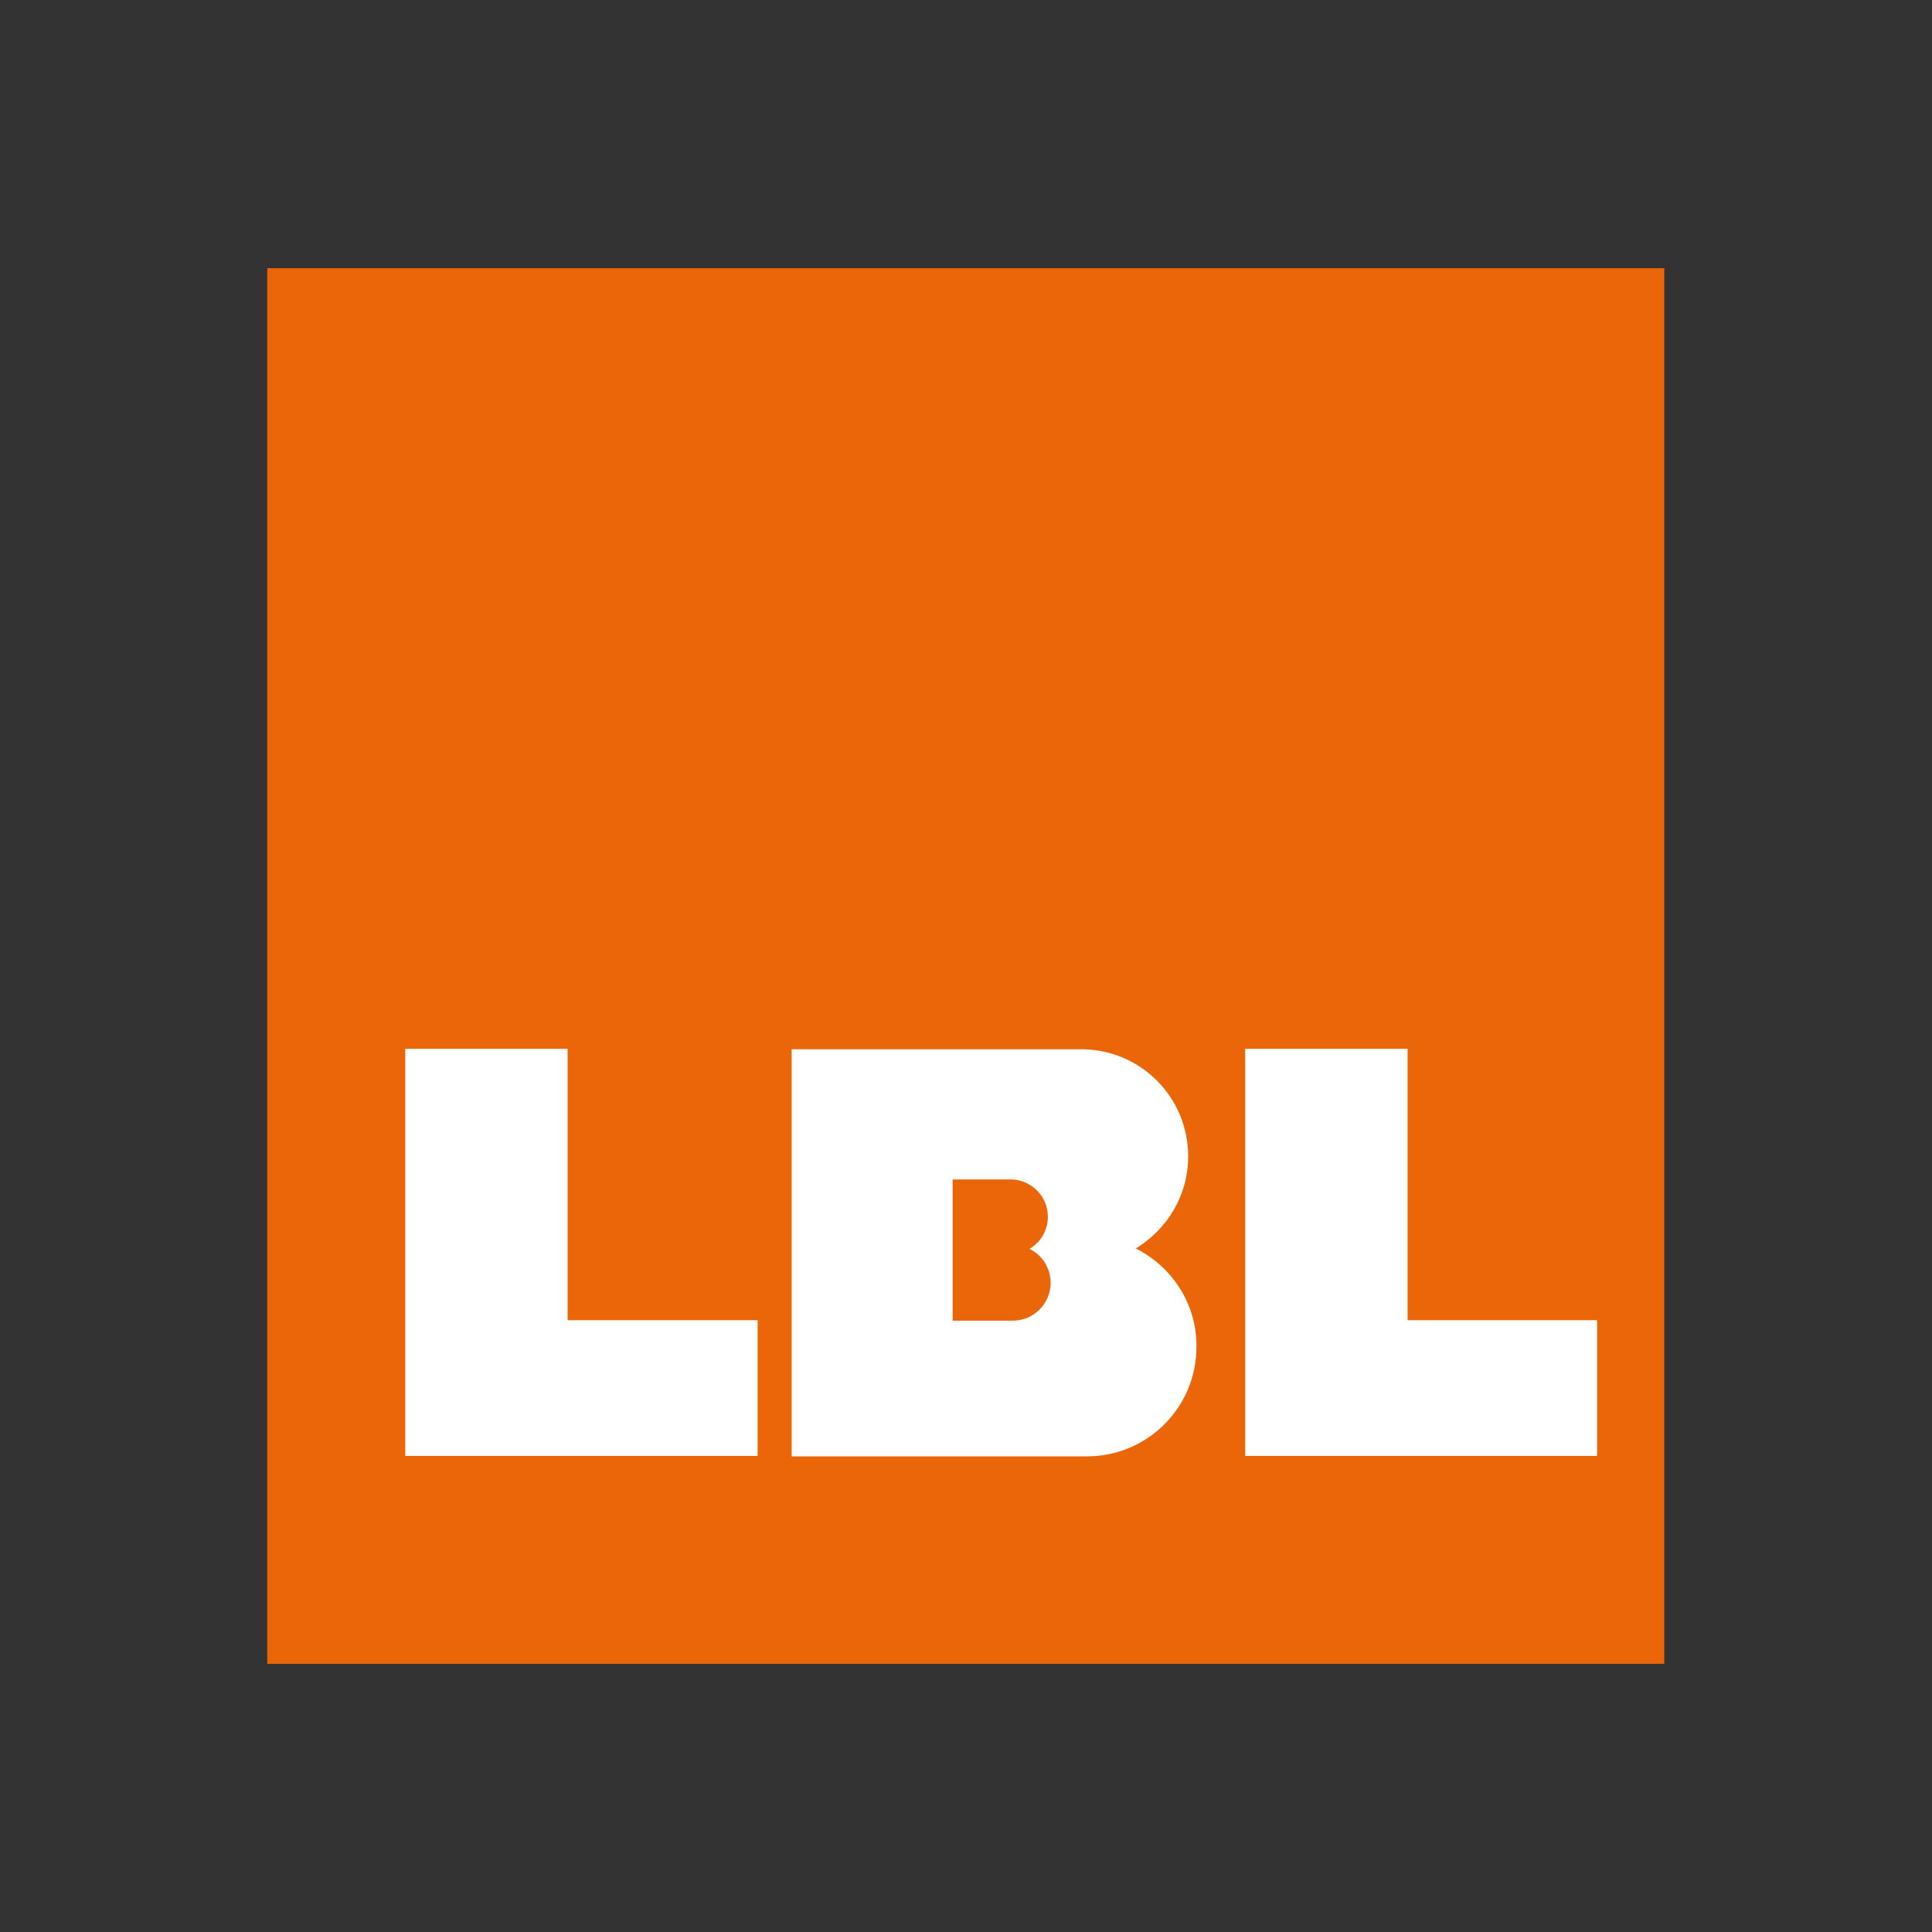
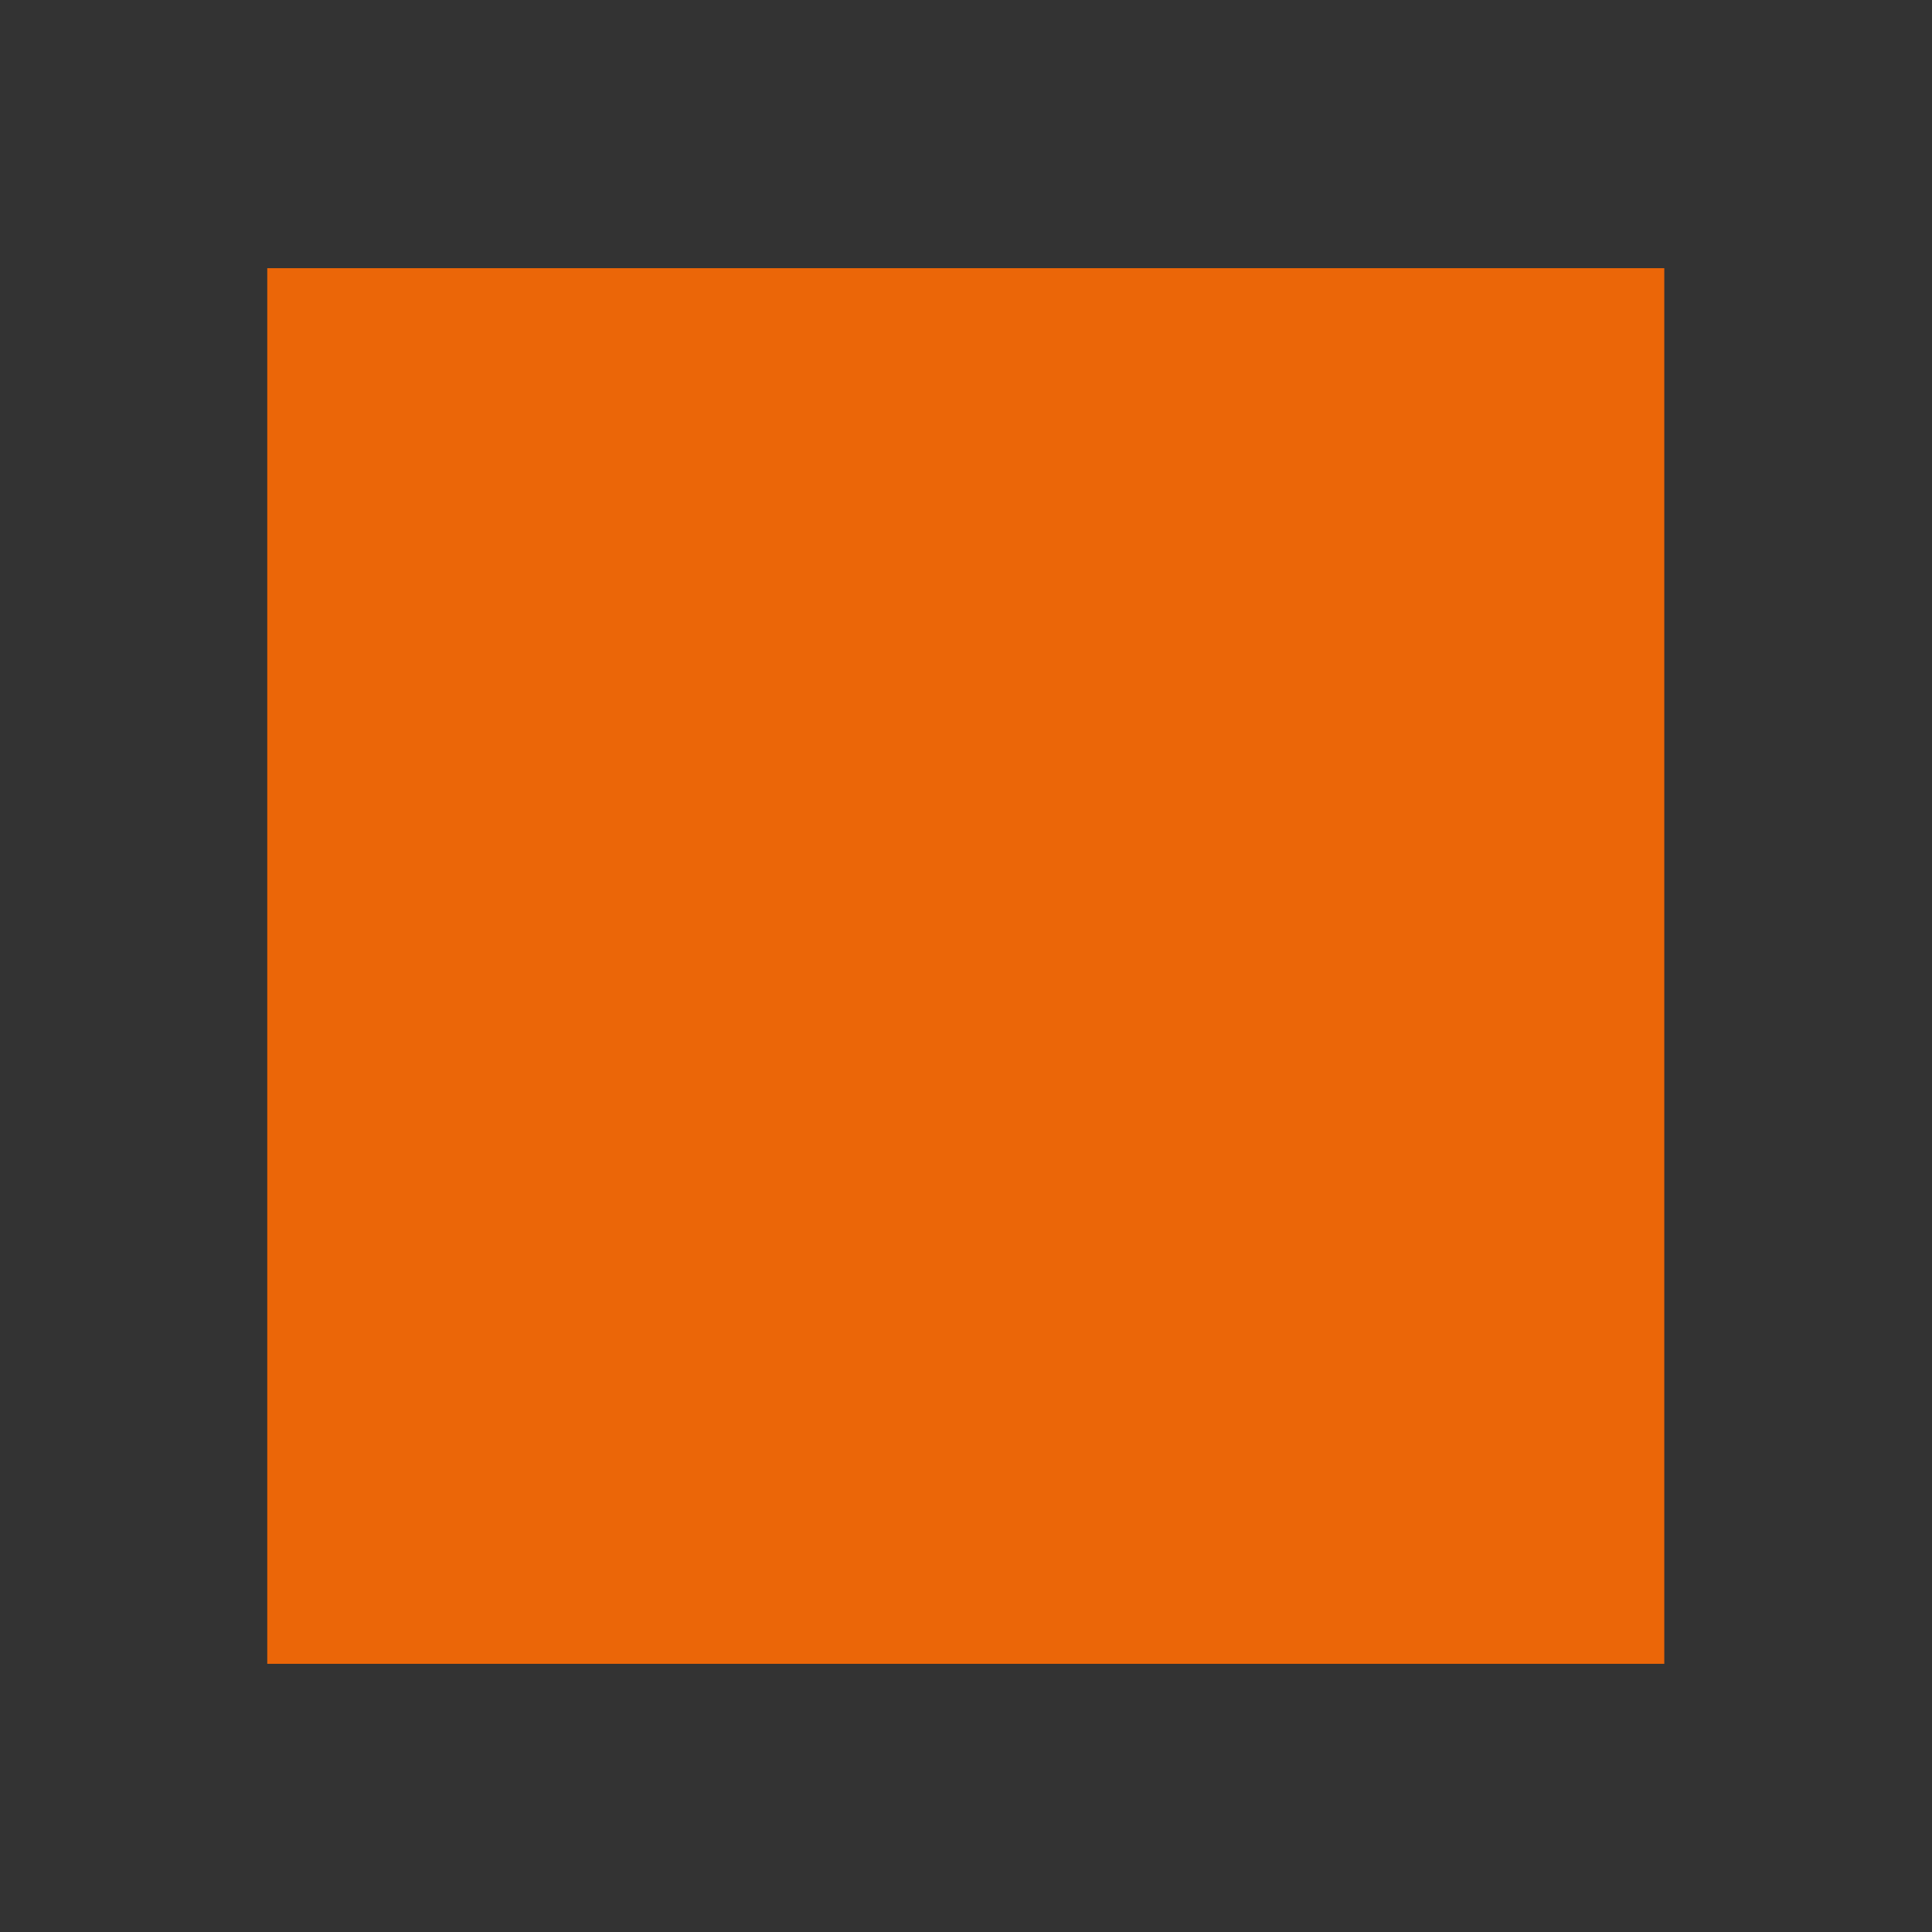
<svg xmlns="http://www.w3.org/2000/svg" version="1.1" id="Слой_1" x="0px" y="0px" viewBox="0 0 420 420" style="enable-background:new 0 0 420 420;" xml:space="preserve">
  <rect x="0" y="0" width="420" height="420" fill="#333333" stroke="none" />
  <style type="text/css">
	.st0{fill:#EB6608;}
	.st1{fill:#FFFFFF;}
</style>
  <g>
    <rect x="58.1" y="58.3" class="st0" width="303.7" height="303.4" />
-     <polygon class="st1" points="123.4,287 123.4,228 88.1,228 88.1,316.5 164.7,316.5 164.7,287  " />
-     <polygon class="st1" points="306,287 306,228 270.7,228 270.7,316.5 347.2,316.5 347.2,287  " />
-     <path class="st1" d="M246.9,271.4c6.8-4.1,11.4-11.5,11.4-20c0-12.8-10.2-23.1-22.9-23.3v0h-63.3v88.5h63.4c0.3,0,0.6,0,0.8,0   c13.1,0,23.8-10.6,23.8-23.8C260.2,283.4,254.7,275.3,246.9,271.4 M220.2,287.1c-0.1,0-0.1,0-0.2,0v0h-12.9v-30.7H220v0   c4.3,0.2,7.8,3.7,7.8,8.1c0,3-1.6,5.6-4,7c2.7,1.3,4.6,4.1,4.6,7.4C228.4,283.4,224.7,287.1,220.2,287.1" />
  </g>
</svg>